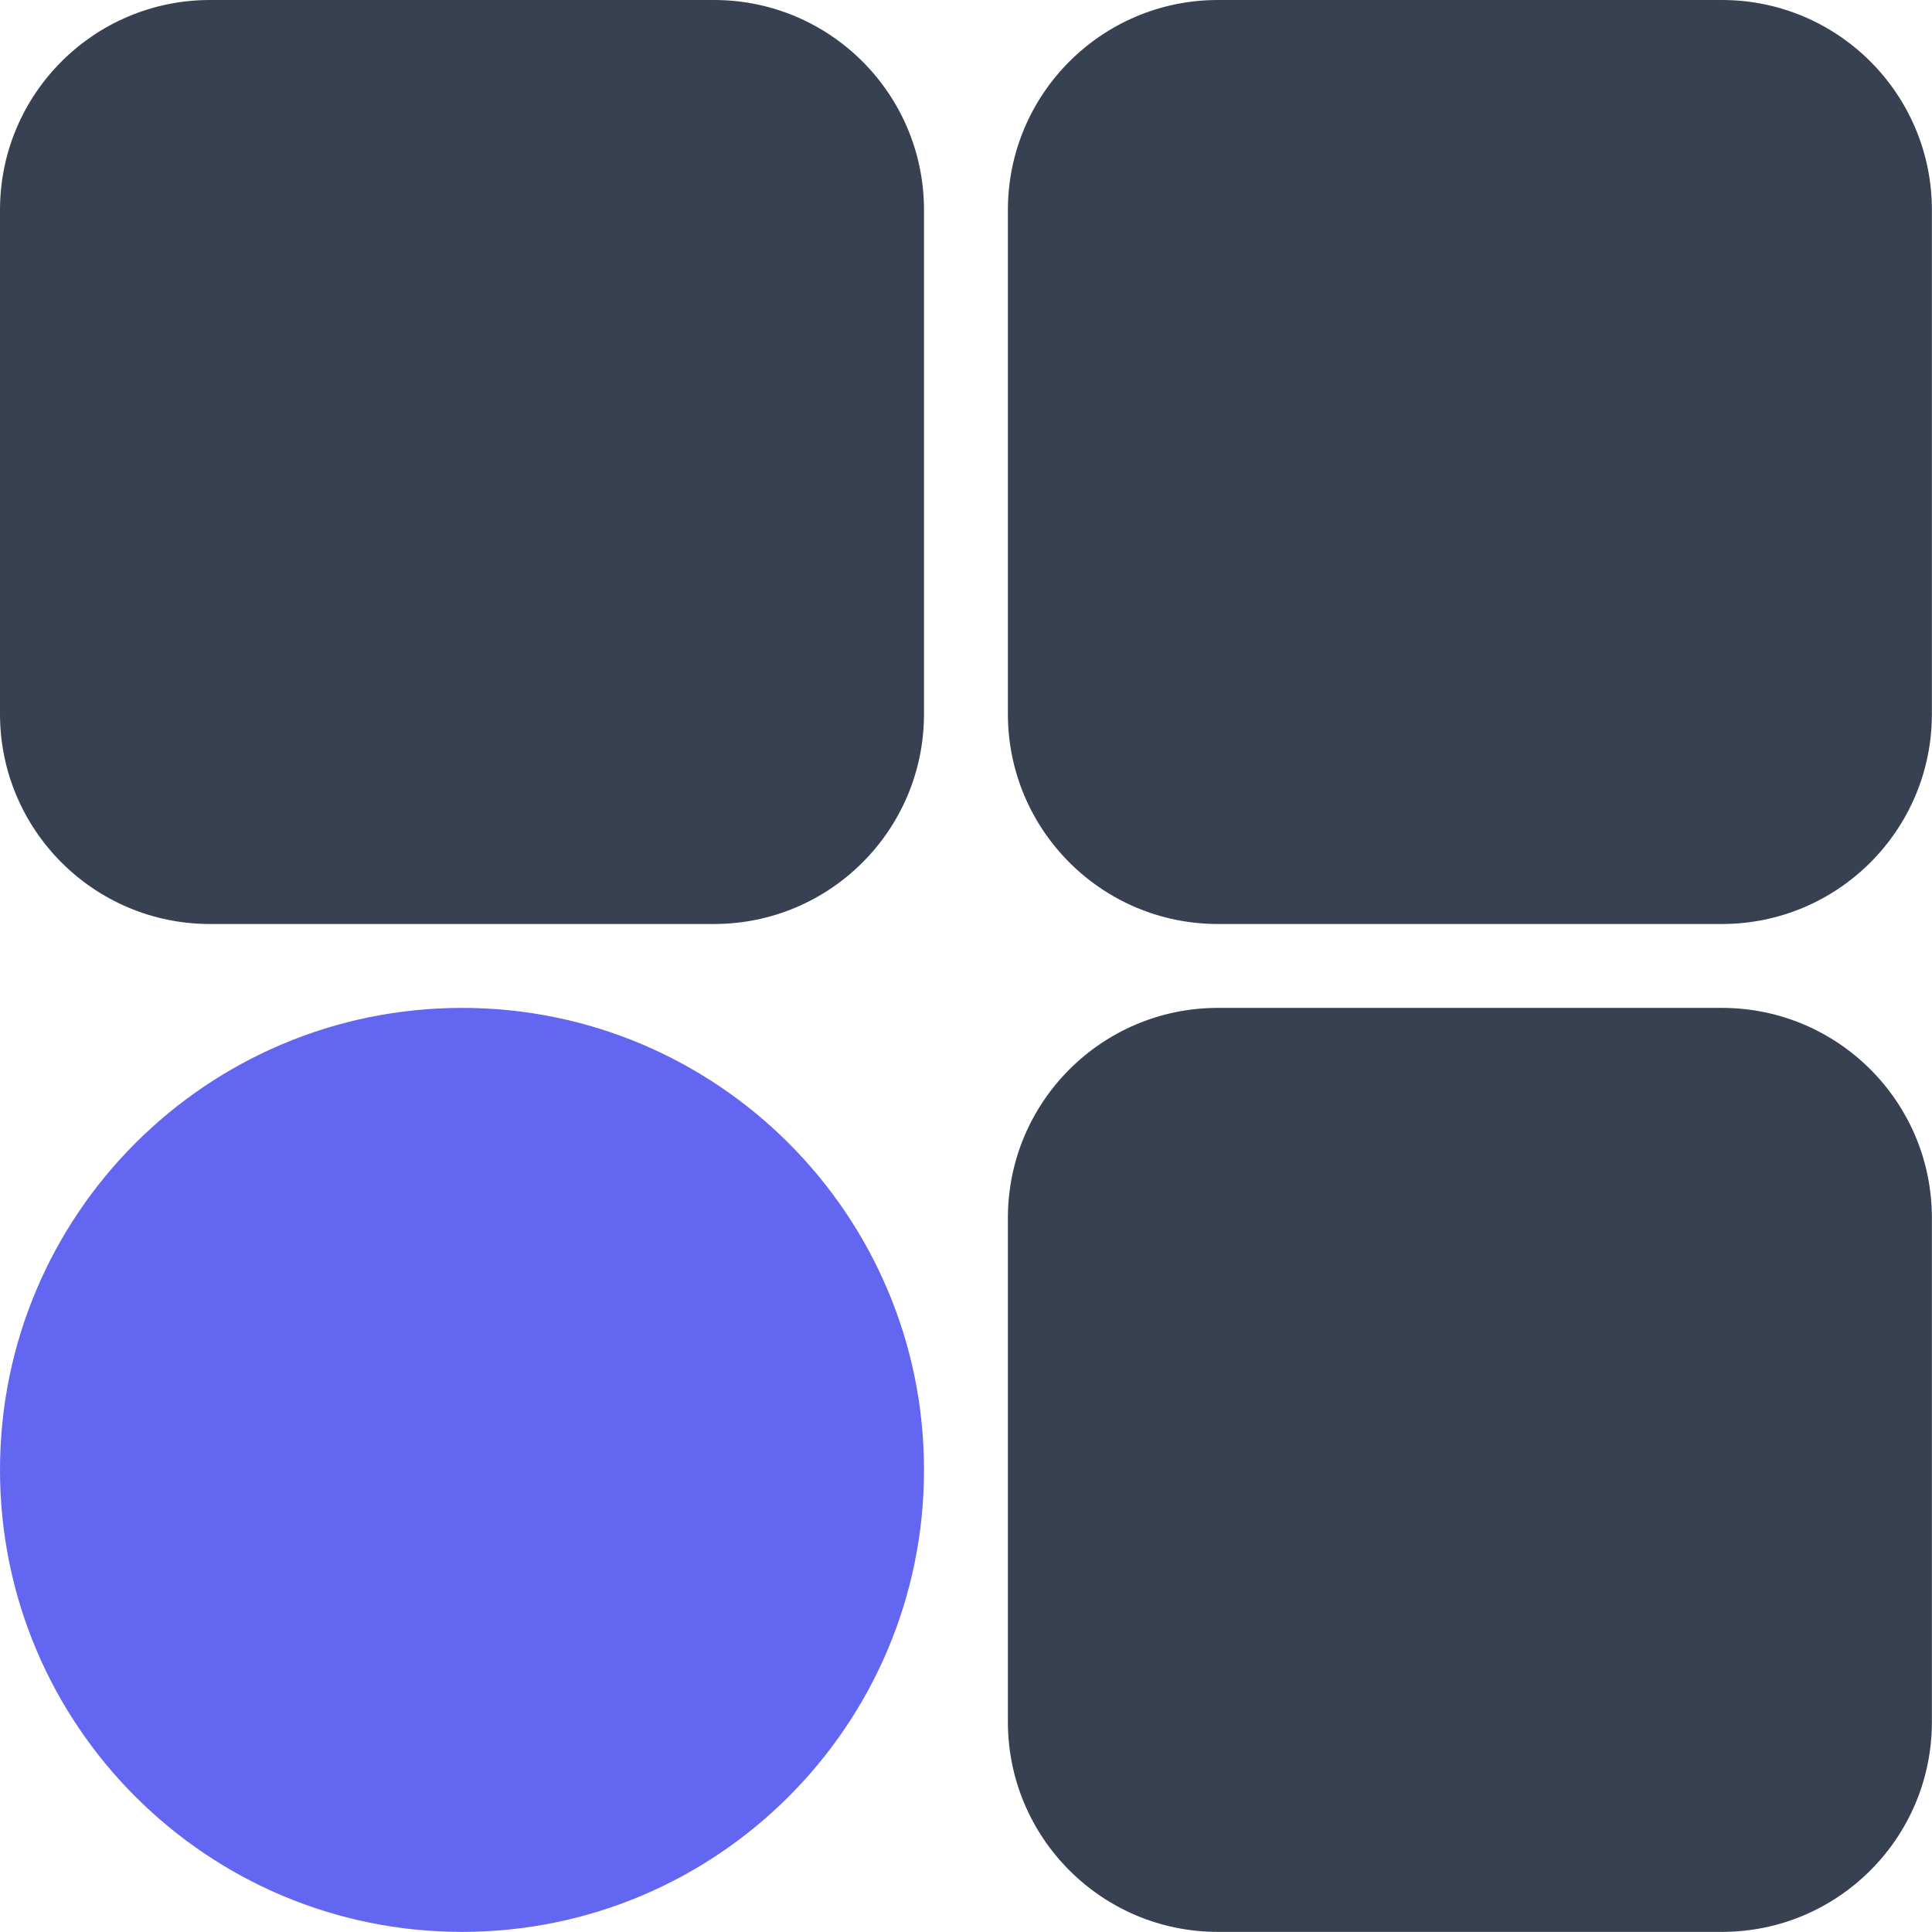
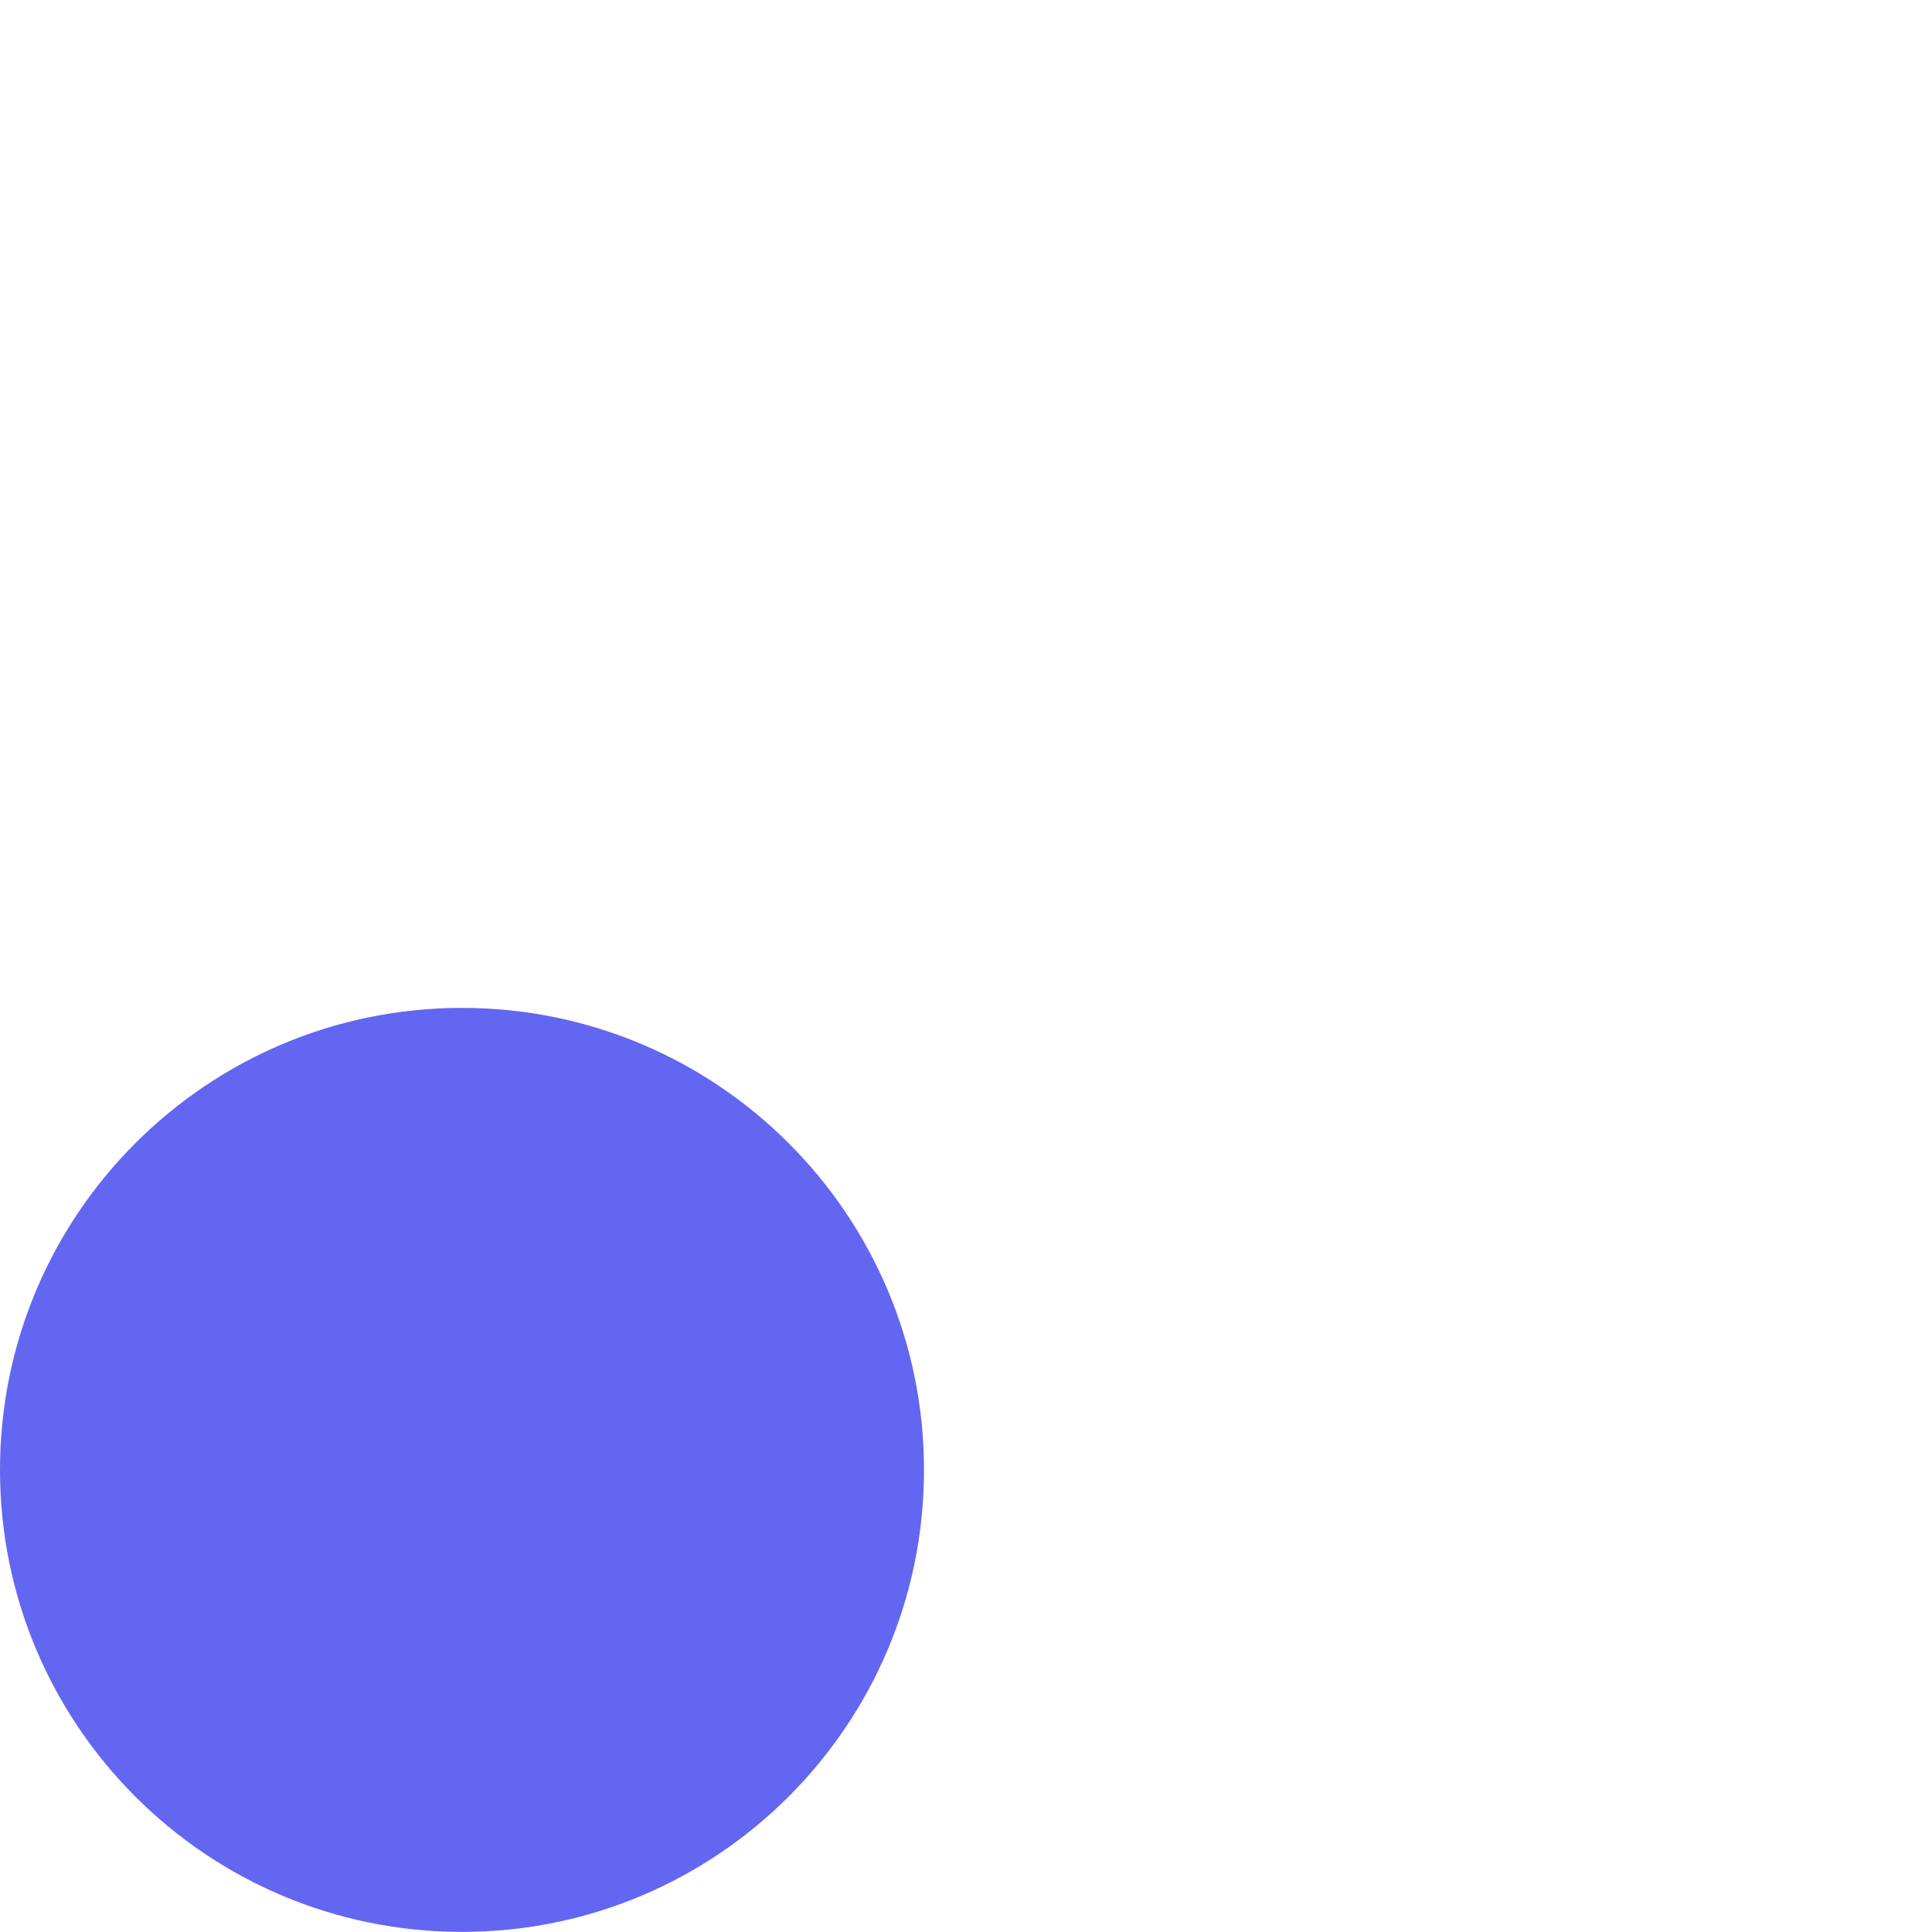
<svg xmlns="http://www.w3.org/2000/svg" width="32" height="32" viewBox="0 0 184 184" fill="none">
-   <path d="M163.99 95.99C175.036 95.99 183.99 104.945 183.99 115.99V163.99C183.99 175.036 175.036 183.99 163.99 183.99H115.99C104.945 183.99 95.99 175.036 95.99 163.99V115.99C95.99 104.945 104.945 95.99 115.99 95.99H163.99ZM68 0C79.046 0 88 8.954 88 20V68C88 79.046 79.046 88 68 88H20C8.954 88 0 79.046 0 68V20C1.03088e-06 8.954 8.954 0 20 0H68ZM163.99 0C175.036 0 183.99 8.954 183.99 20V68C183.99 79.046 175.036 88 163.99 88H115.99C104.945 88 95.99 79.046 95.99 68V20C95.99 8.954 104.945 0 115.99 0H163.99Z" fill="#374151" />
  <path d="M0 139.99C0 115.689 19.7 95.99 44 95.99C68.3 95.99 88 115.689 88 139.99C88 164.291 68.3 183.99 44 183.99C19.7 183.99 0 164.291 0 139.99Z" fill="#6366F1" />
</svg>